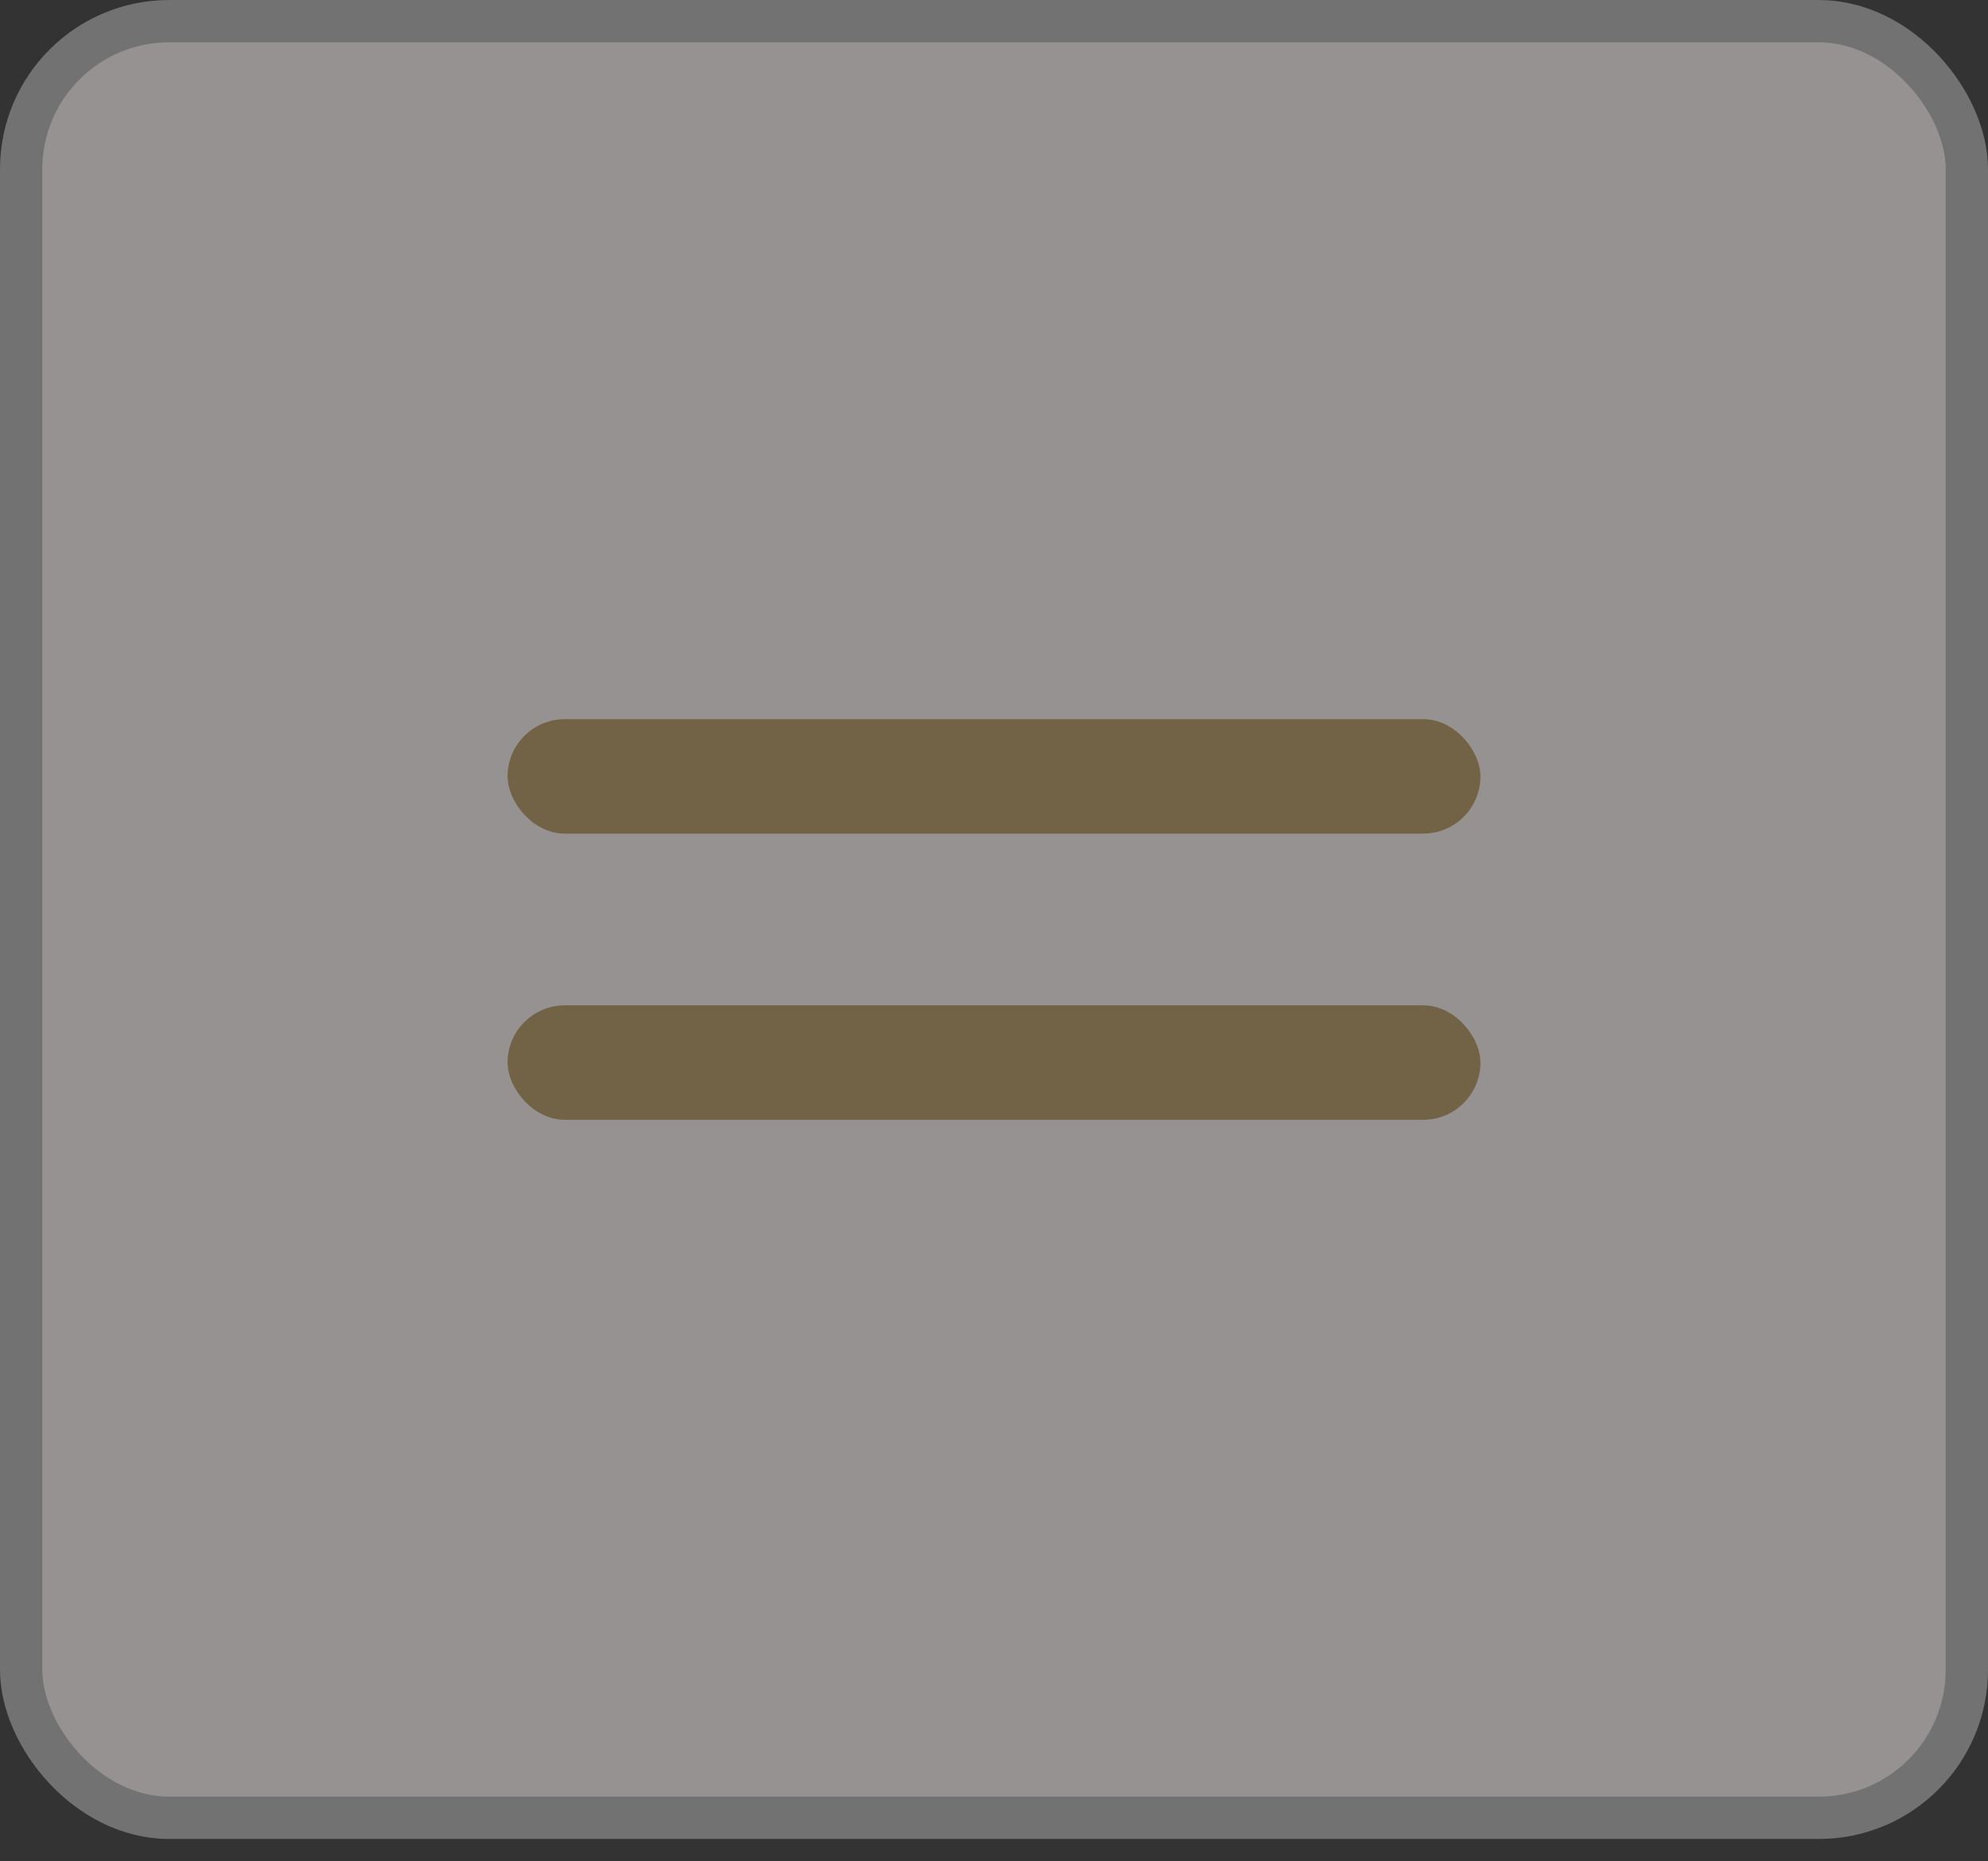
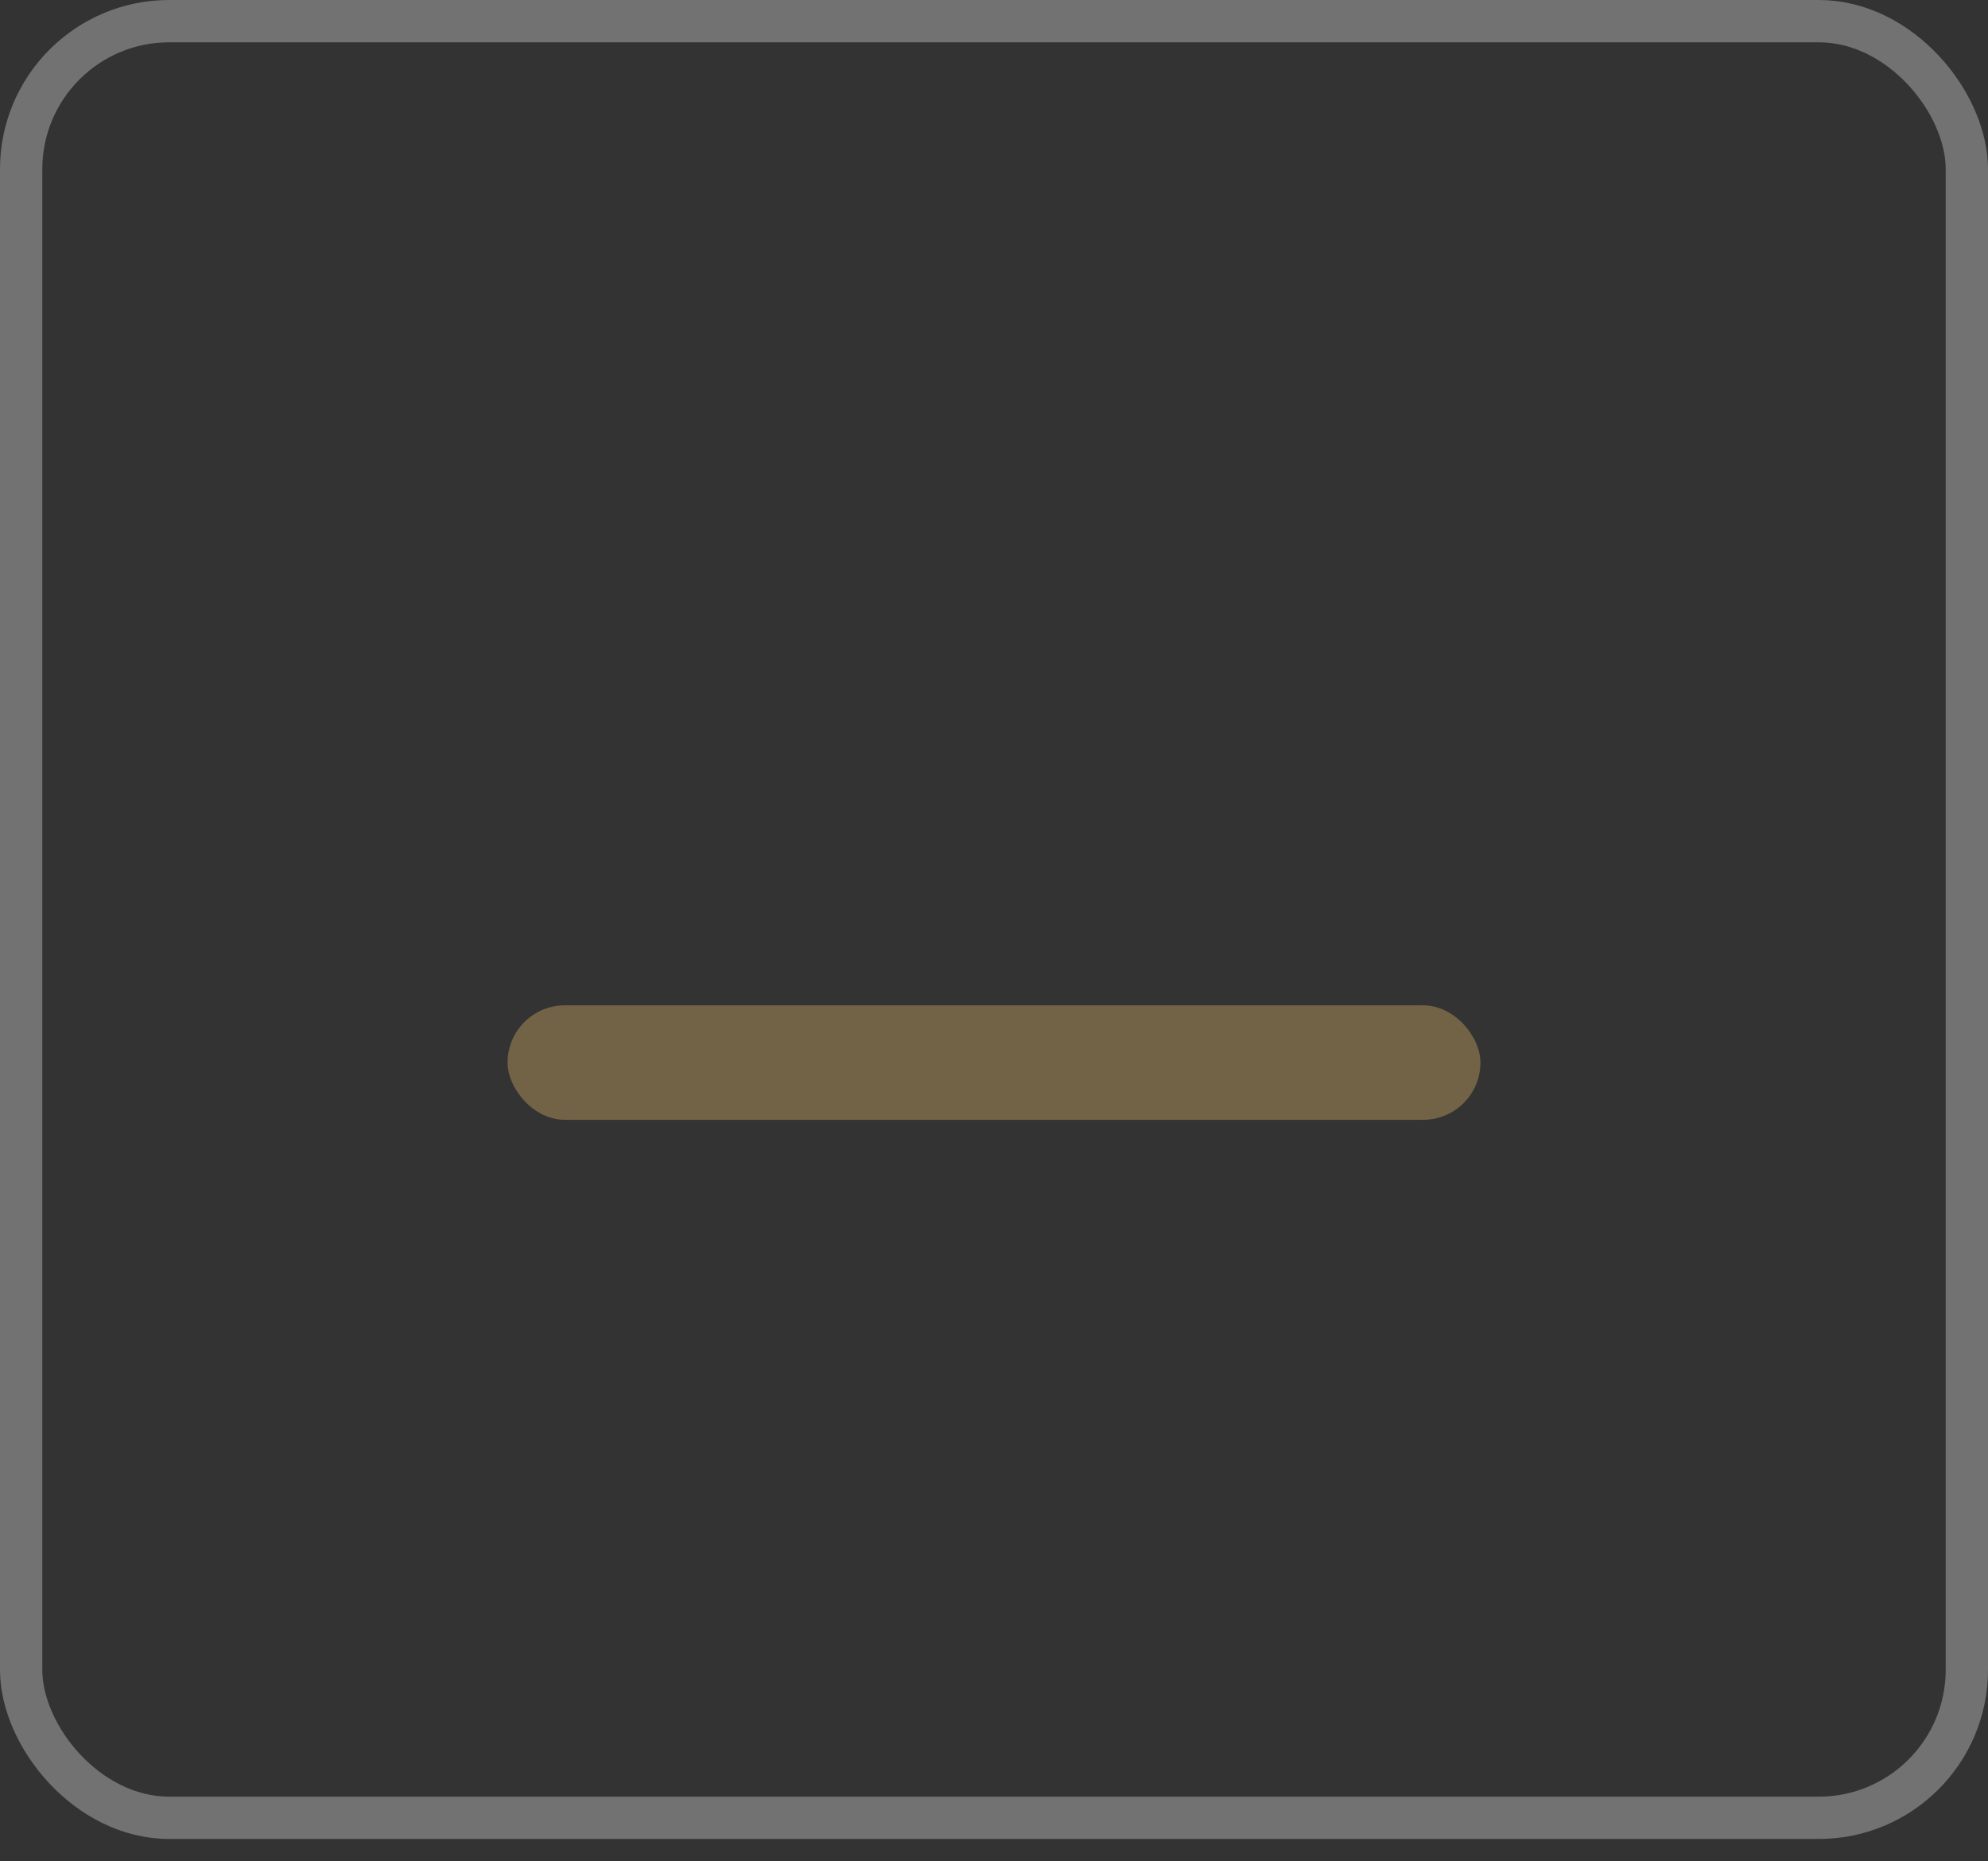
<svg xmlns="http://www.w3.org/2000/svg" width="47" height="44" viewBox="0 0 47 44" fill="none">
  <rect x="0" y="0" width="47" height="44" fill="#333333" stroke="none" />
-   <rect x="0.5" y="0.5" width="46" height="42.471" rx="3.5" fill="#FEF5F2" fill-opacity="0.49" />
  <rect x="0.5" y="0.5" width="46" height="42.471" rx="3.5" stroke="#727272" />
-   <rect x="12" y="17" width="23" height="2.706" rx="1.353" fill="#726346" />
  <rect x="12" y="23.765" width="23" height="2.706" rx="1.353" fill="#726346" />
</svg>